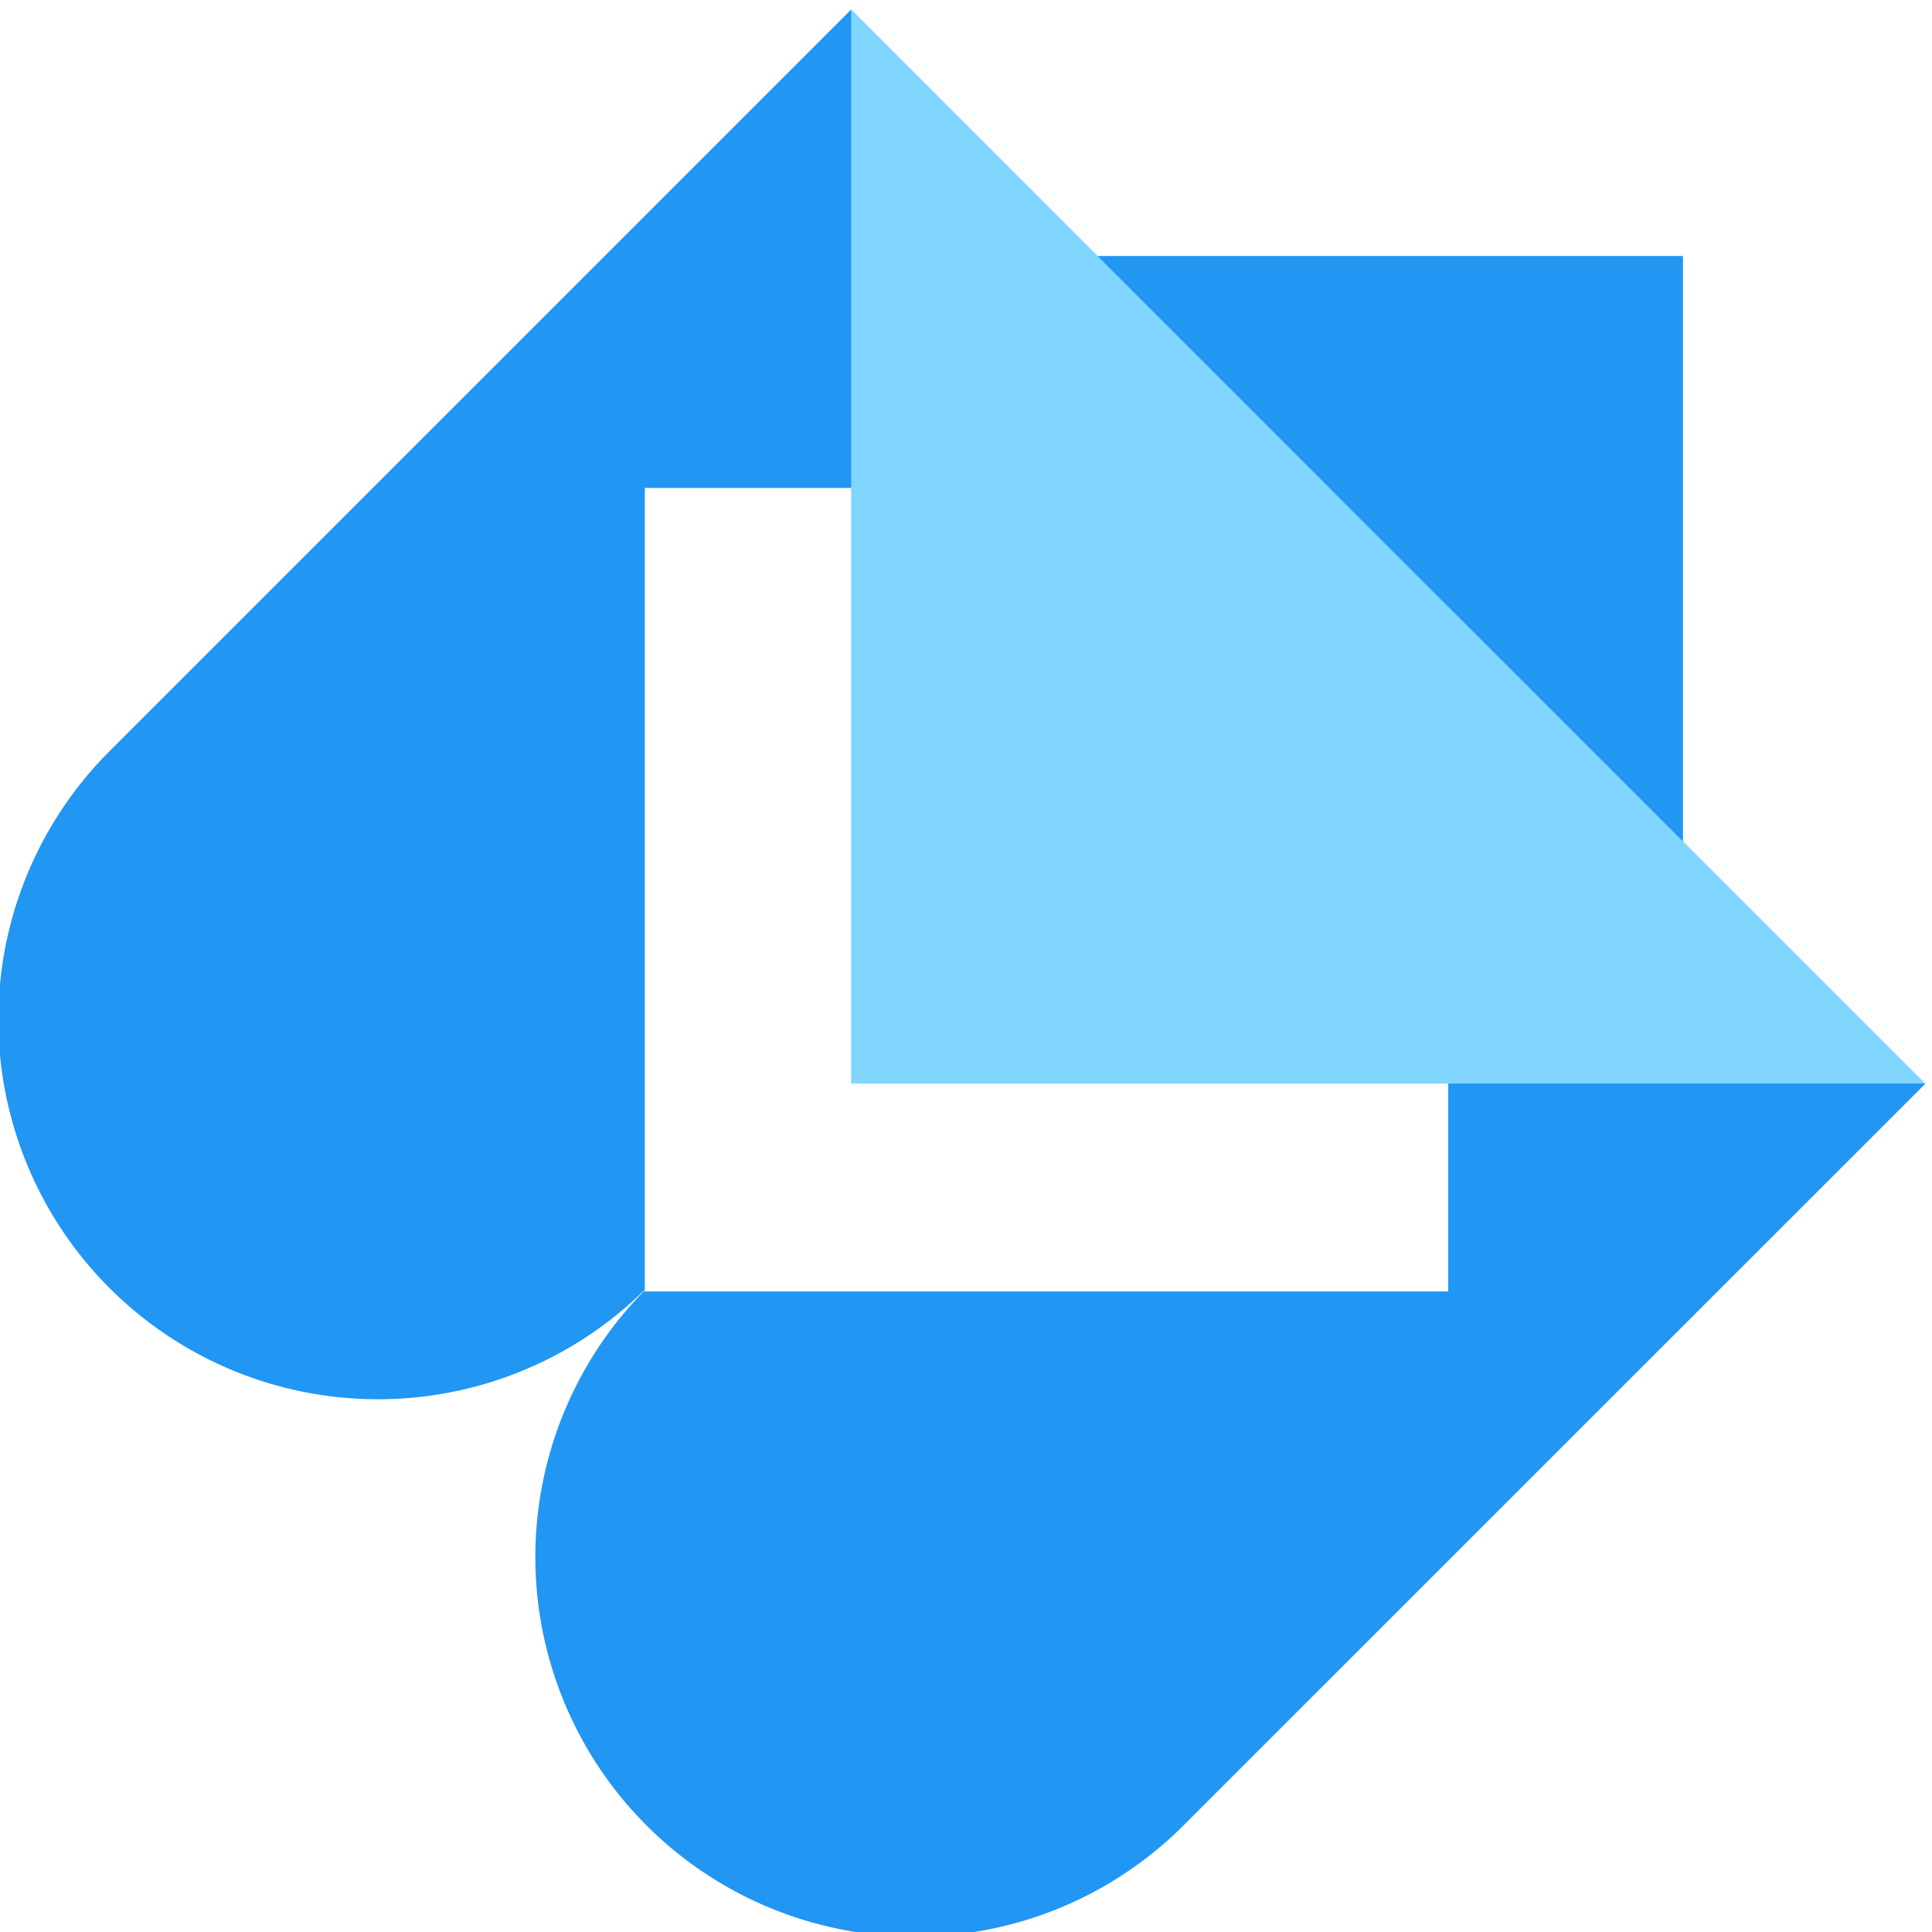
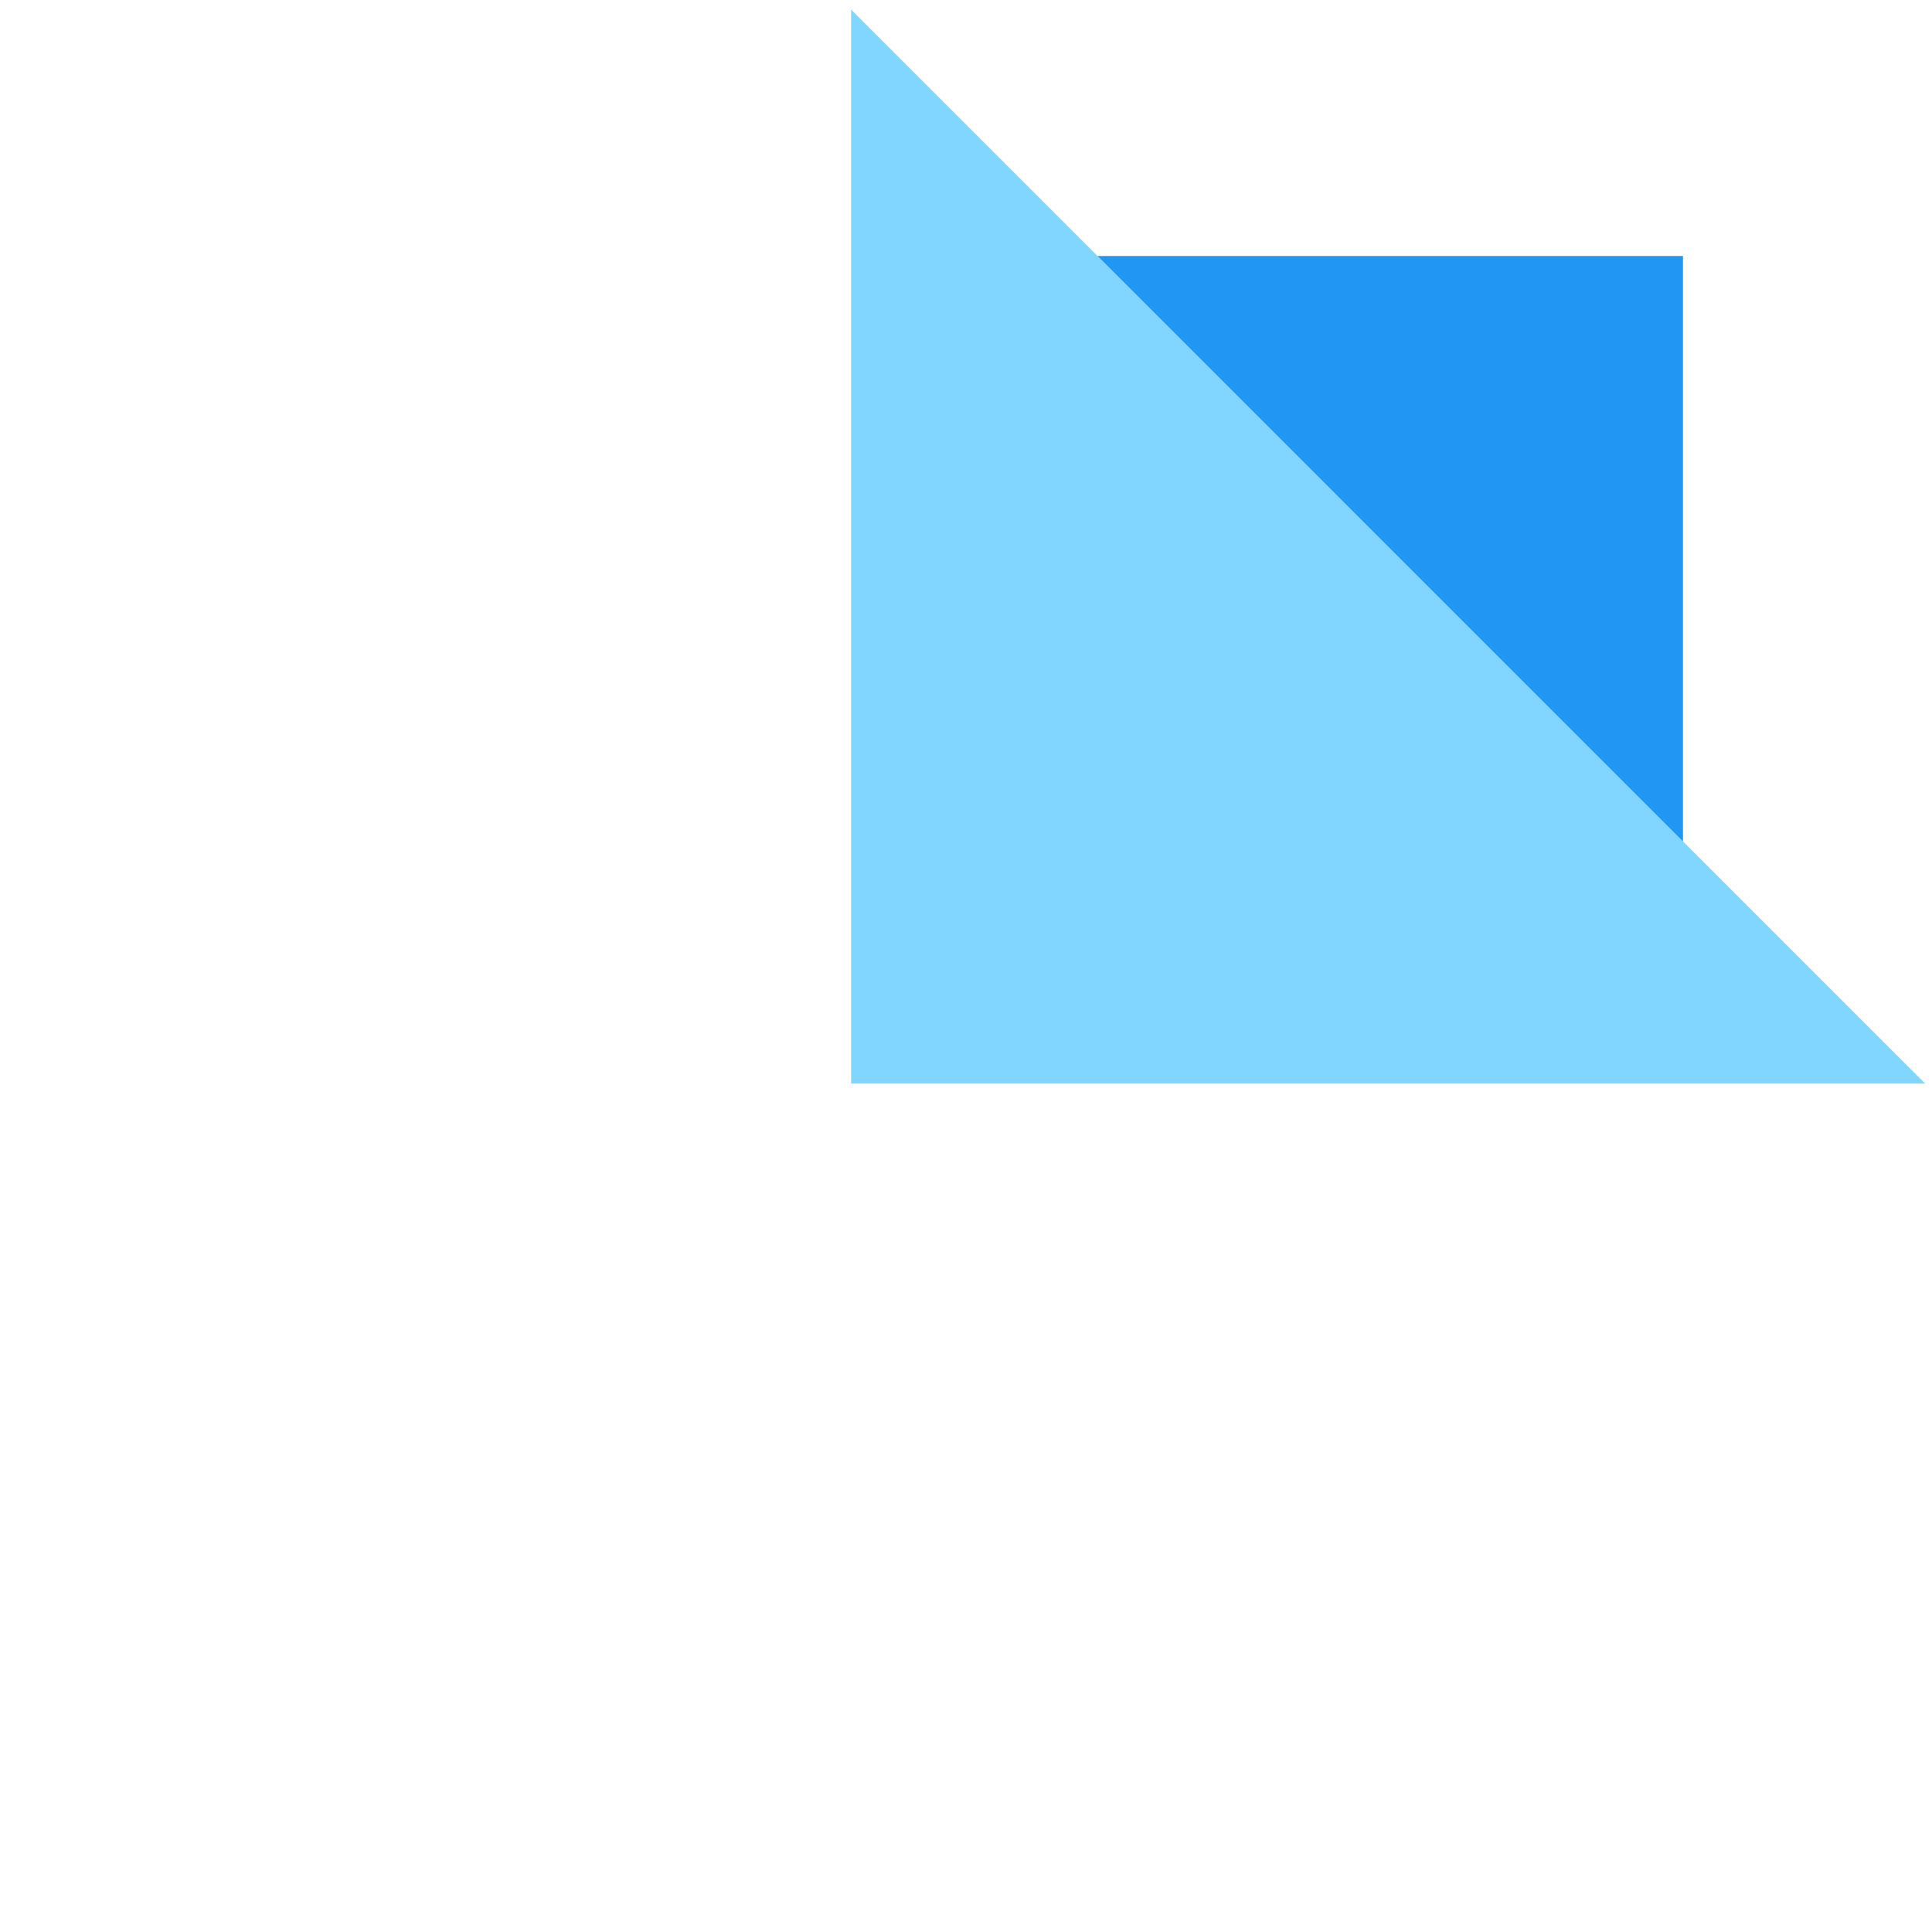
<svg xmlns="http://www.w3.org/2000/svg" id="Ebene_1" data-name="Ebene 1" viewBox="0 0 200 200">
  <defs>
    <style>.cls-1{fill:#2196f3;}.cls-2{fill:#80d6ff;}</style>
  </defs>
  <title>Meet</title>
-   <path class="cls-1" d="M88.1,1,11.51,77.59a39.3,39.3,0,0,0,55.24,55.92v-83h83.17v83.18H66.75v-.12a39.3,39.3,0,0,0,55.94,55.22l76.6-76.58Z" />
  <polygon class="cls-2" points="88.11 1 88.11 112.17 199.29 112.17 88.11 1" />
  <polygon class="cls-1" points="174.22 87.11 174.22 26.5 113.61 26.5 174.22 87.11" />
</svg>